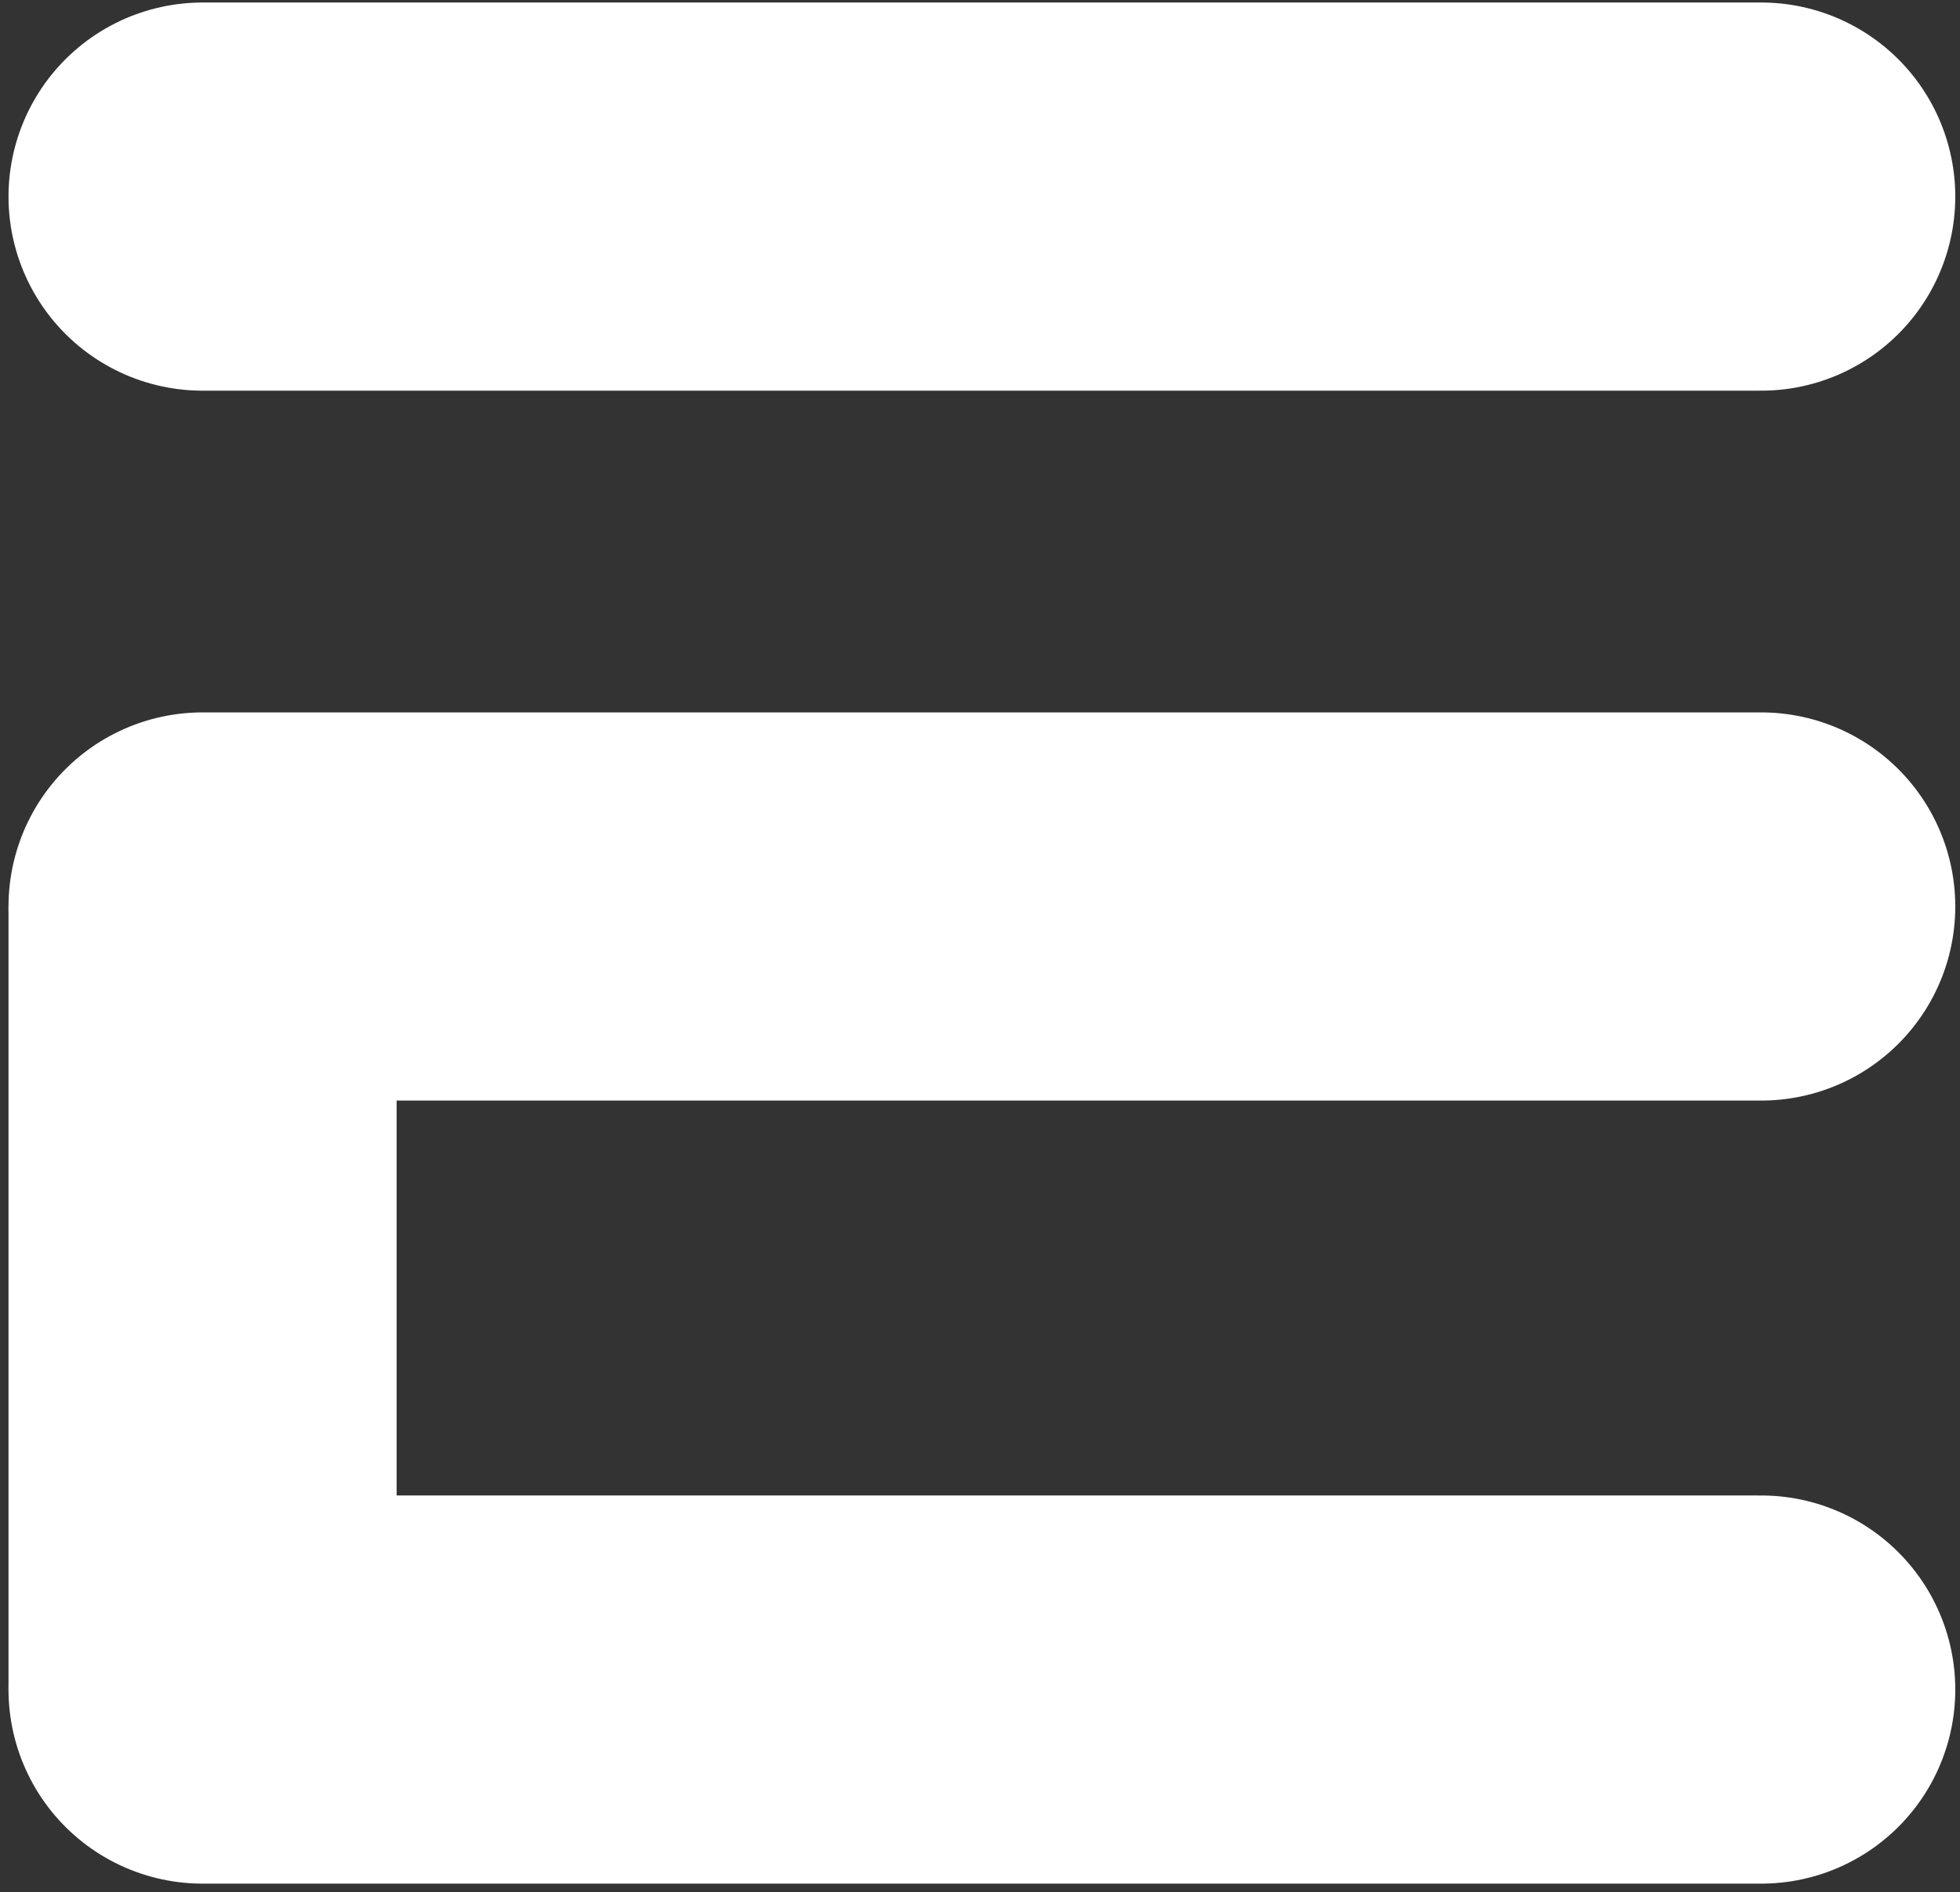
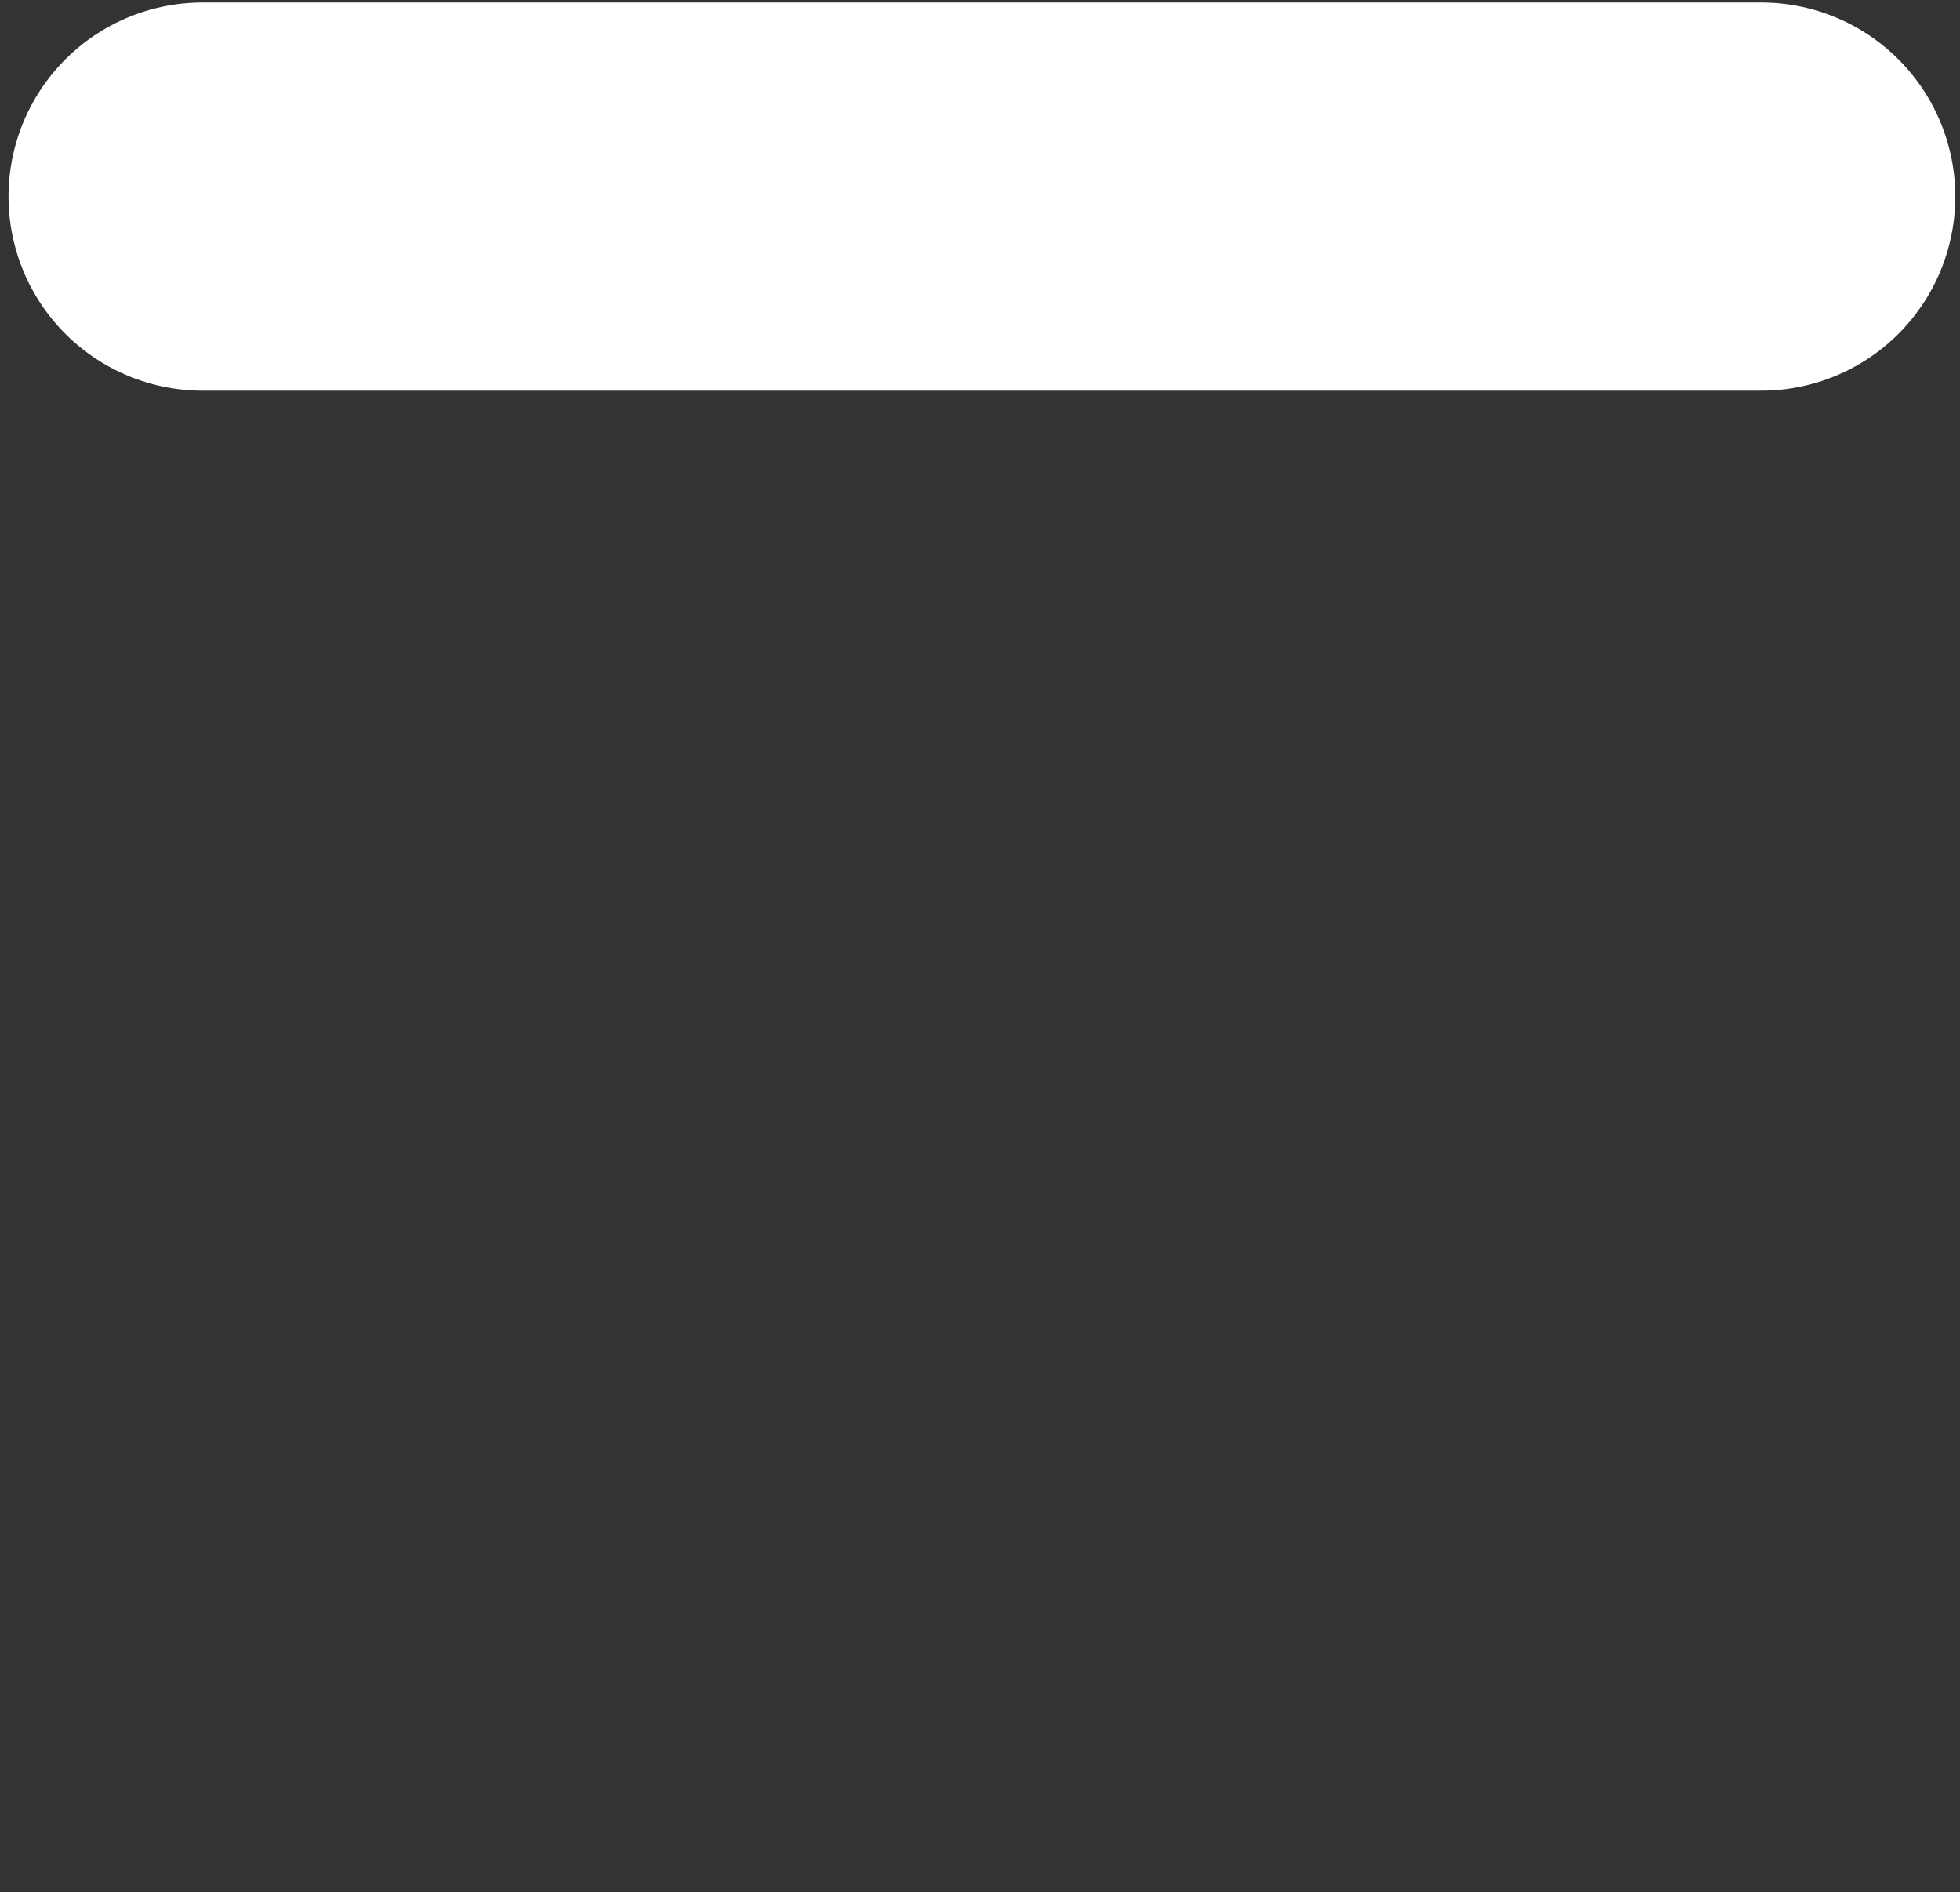
<svg xmlns="http://www.w3.org/2000/svg" width="202" height="195" viewBox="0 0 202 195" fill="none">
  <rect x="0" y="0" width="202" height="195" fill="#333333" stroke="none" />
-   <path d="M181.513 174.108H20.877" stroke="white" stroke-width="40" stroke-linecap="round" />
-   <path d="M181.513 93.413H20.877" stroke="white" stroke-width="40" stroke-linecap="round" />
  <path d="M181.513 20.259H20.877" stroke="white" stroke-width="40" stroke-linecap="round" />
-   <path d="M20.877 174.108L20.877 93.413" stroke="white" stroke-width="40" />
</svg>